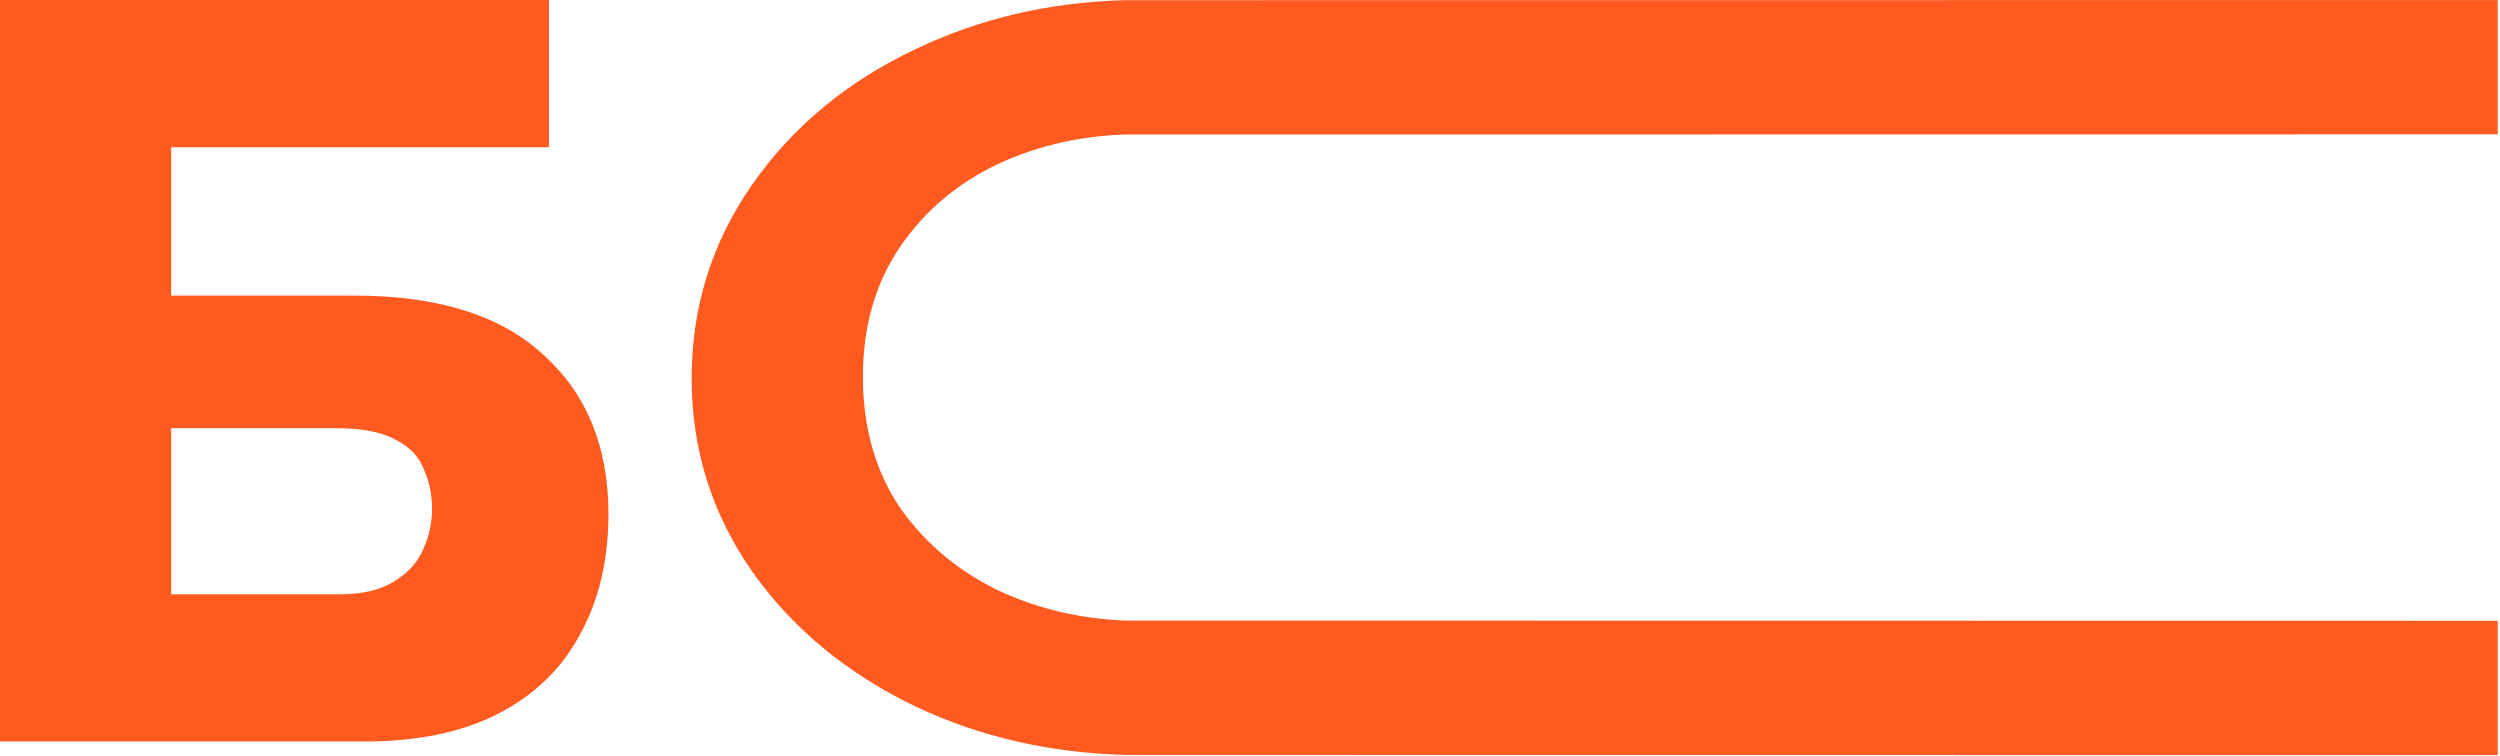
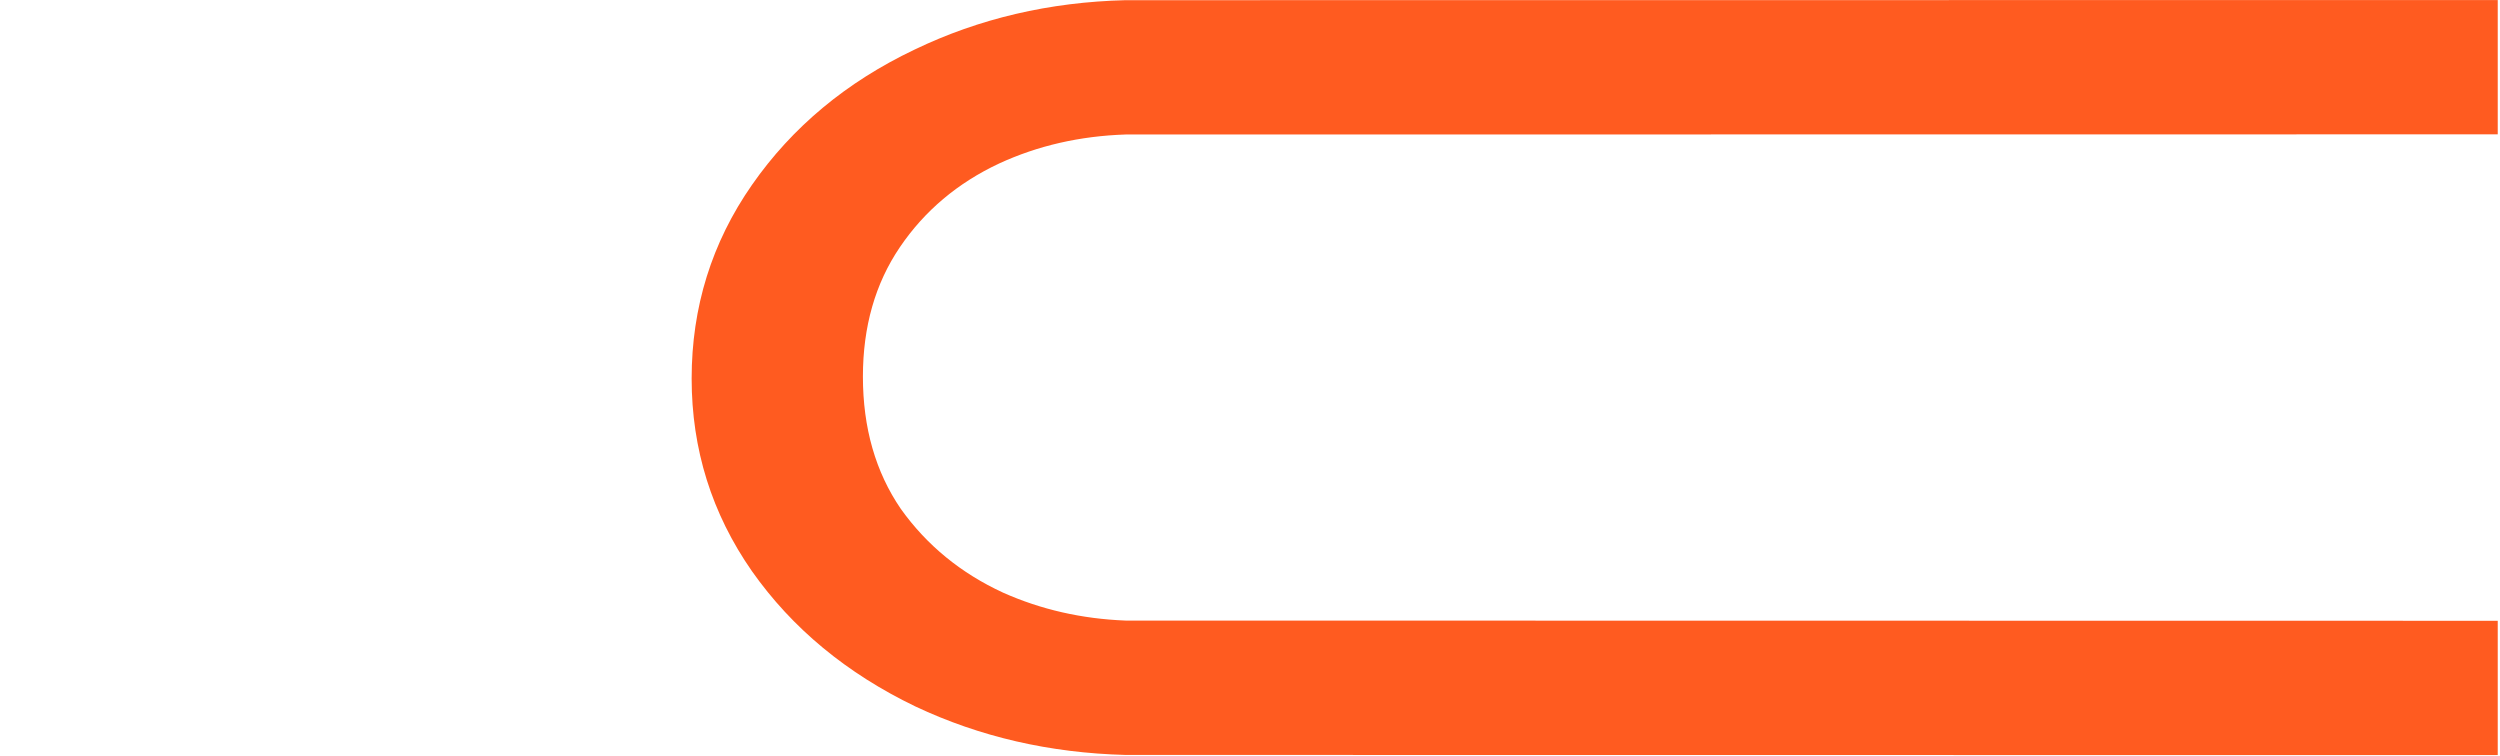
<svg xmlns="http://www.w3.org/2000/svg" width="694" height="210" viewBox="0 0 694 210" fill="none">
-   <path d="M0 205.858V0H152.392V40.882H47.514V82.053H98.215C121.586 82.053 139.162 87.562 150.944 98.58C162.919 109.404 168.906 124.095 168.906 142.651C168.906 155.408 166.299 166.523 161.084 175.994C156.062 185.465 148.529 192.811 138.486 198.03C128.442 203.249 115.888 205.858 100.822 205.858H0ZM47.514 164.976H94.159C100.533 164.976 105.554 163.817 109.224 161.497C113.087 159.178 115.791 156.278 117.336 152.799C119.075 149.126 119.944 145.26 119.944 141.201C119.944 137.335 119.171 133.663 117.626 130.183C116.274 126.704 113.667 123.998 109.804 122.065C105.941 119.939 100.533 118.876 93.579 118.876H47.514V164.976Z" fill="#FF5B20" />
  <path d="M693.371 0.013C503.719 0.021 313.134 0.033 312.454 0.05C291.333 0.57 271.802 5.146 253.862 13.777C234.952 22.782 219.914 35.298 208.749 51.327C197.583 67.355 192 85.274 192 105.084C192 124.714 197.583 142.544 208.749 158.572C219.914 174.42 235.042 186.936 254.132 196.121C271.996 204.547 291.436 209.031 312.454 209.572C313.179 209.591 503.718 209.605 693.371 209.614V172.329C503.718 172.316 313.132 172.297 312.454 172.27C300.315 171.8 288.979 169.215 278.445 164.515C266.738 159.112 257.284 151.368 250.08 141.283C243.056 131.018 239.544 118.771 239.544 104.544C239.544 90.677 242.966 78.701 249.81 68.615C256.653 58.53 265.838 50.786 277.364 45.384C288.08 40.438 299.776 37.756 312.454 37.337C313.043 37.318 503.72 37.303 693.371 37.294V0.013Z" fill="#FF5B20" />
</svg>